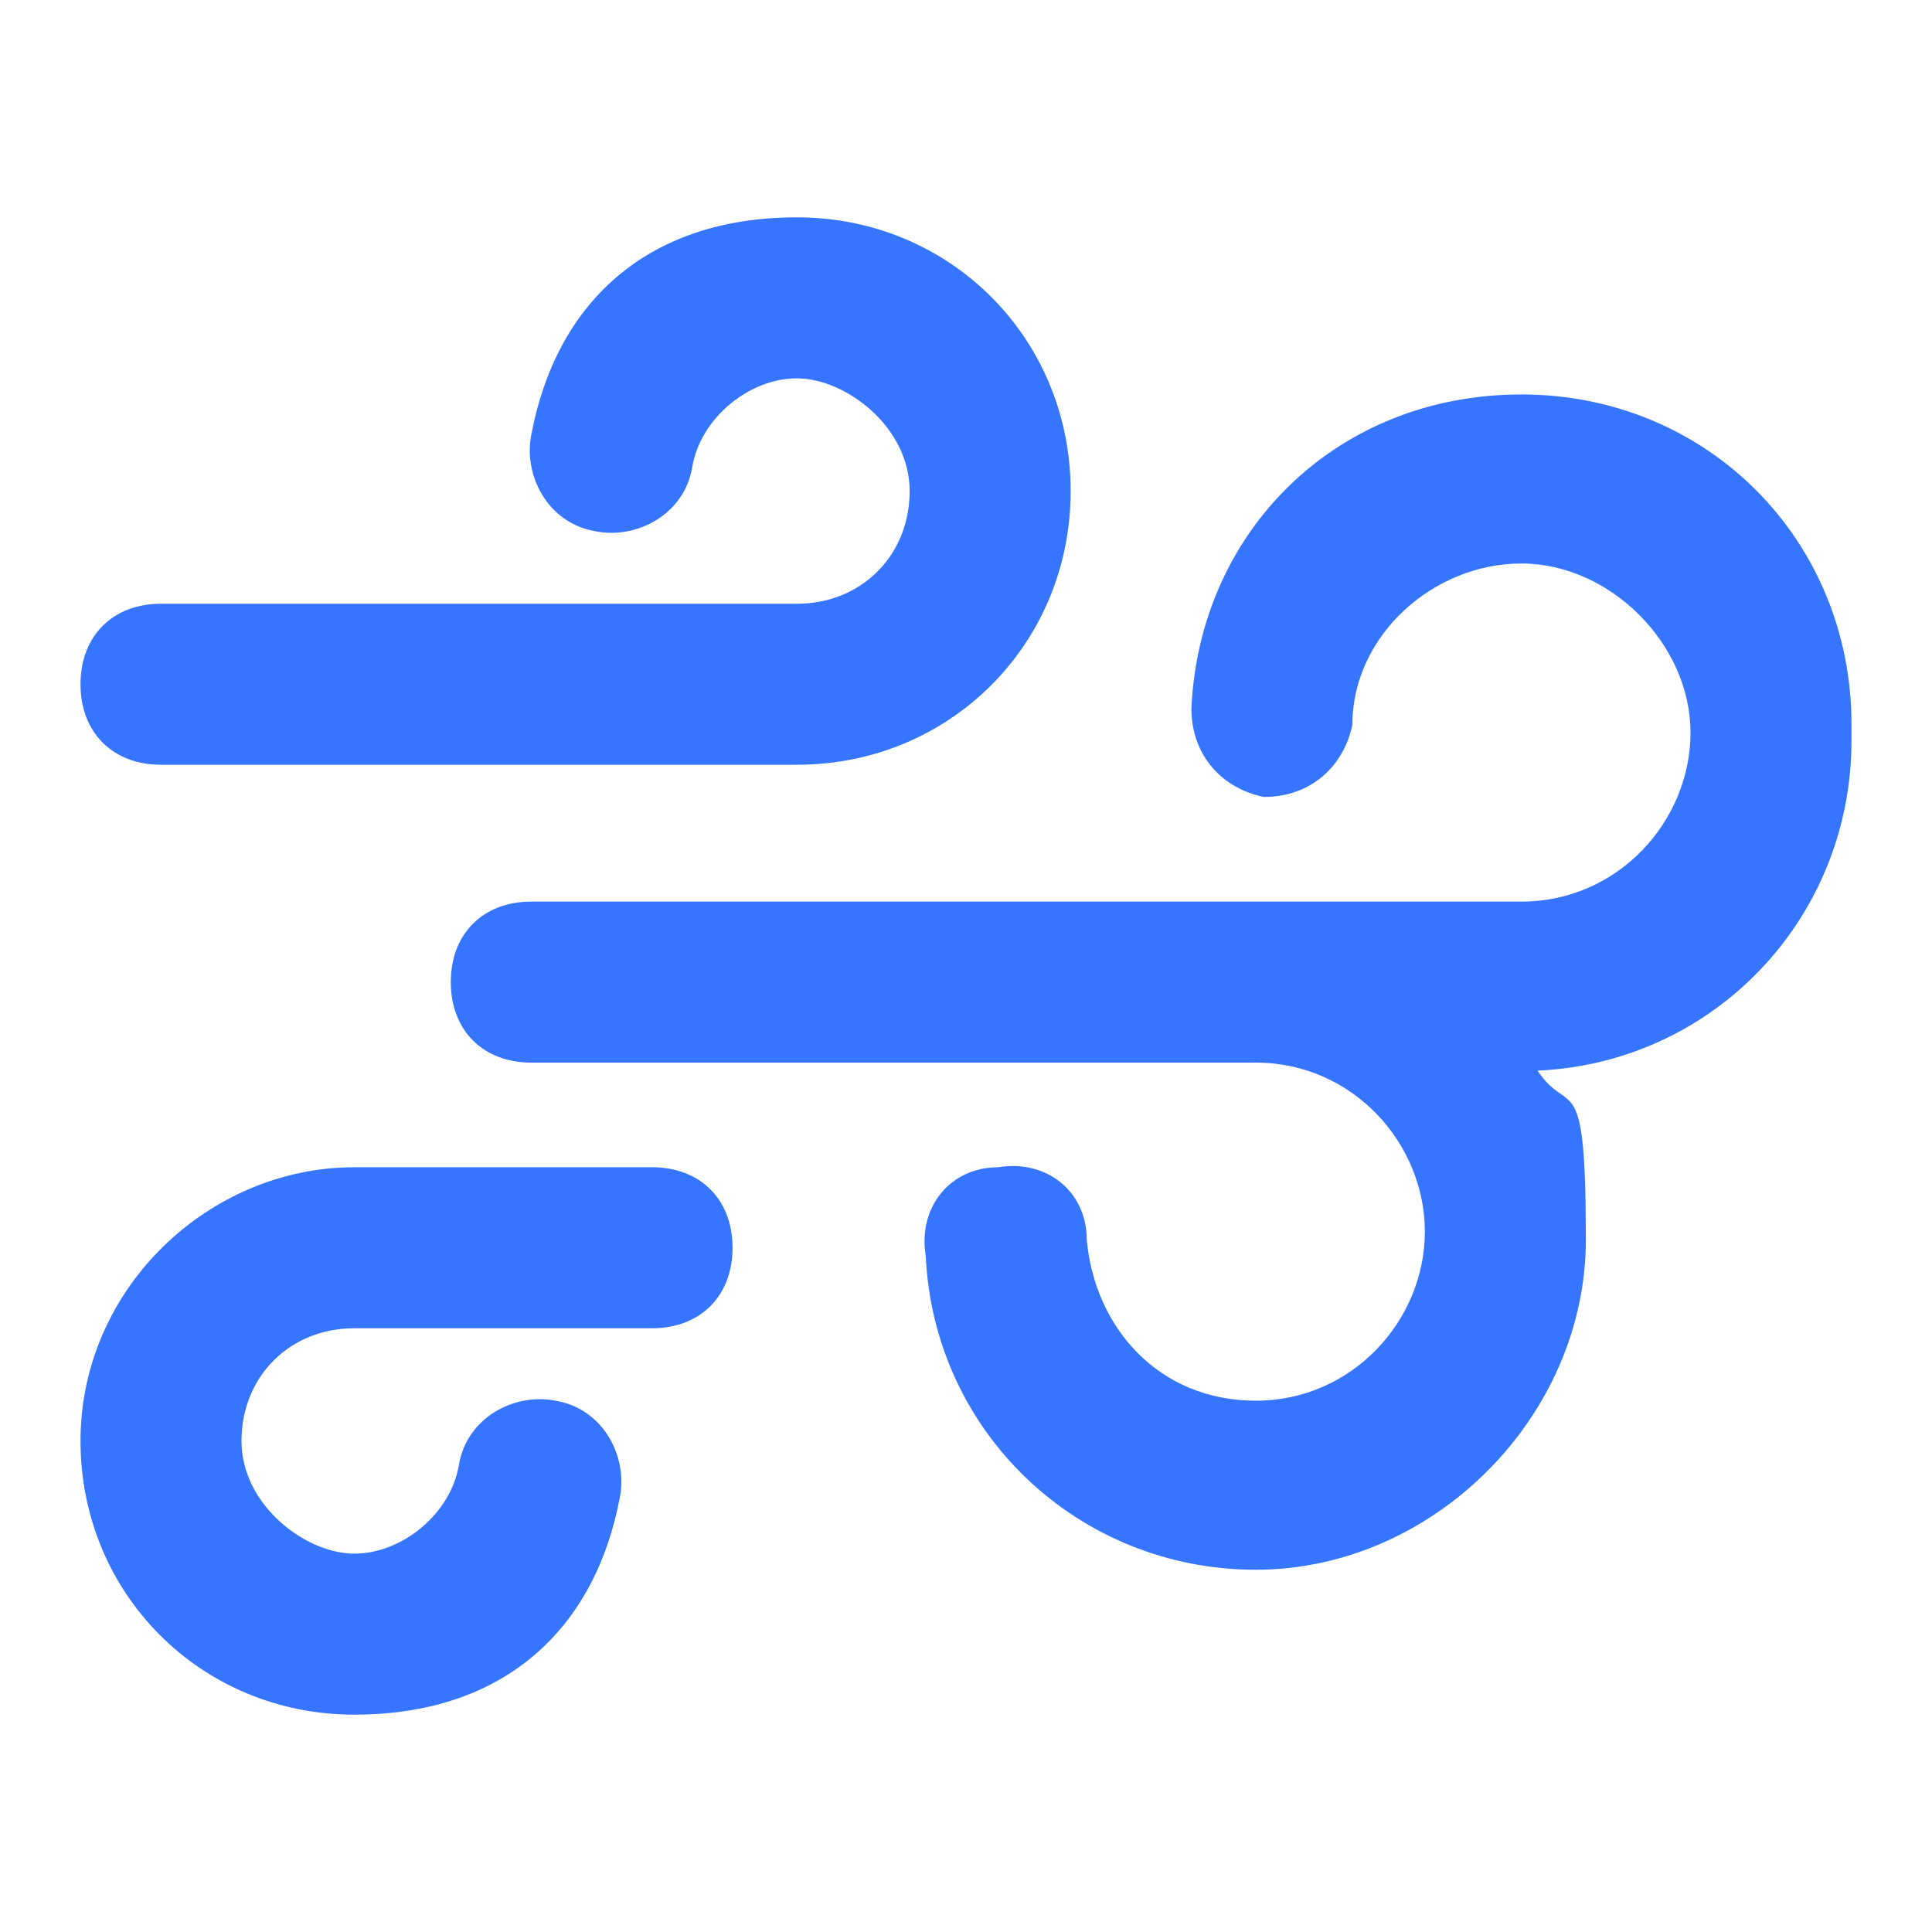
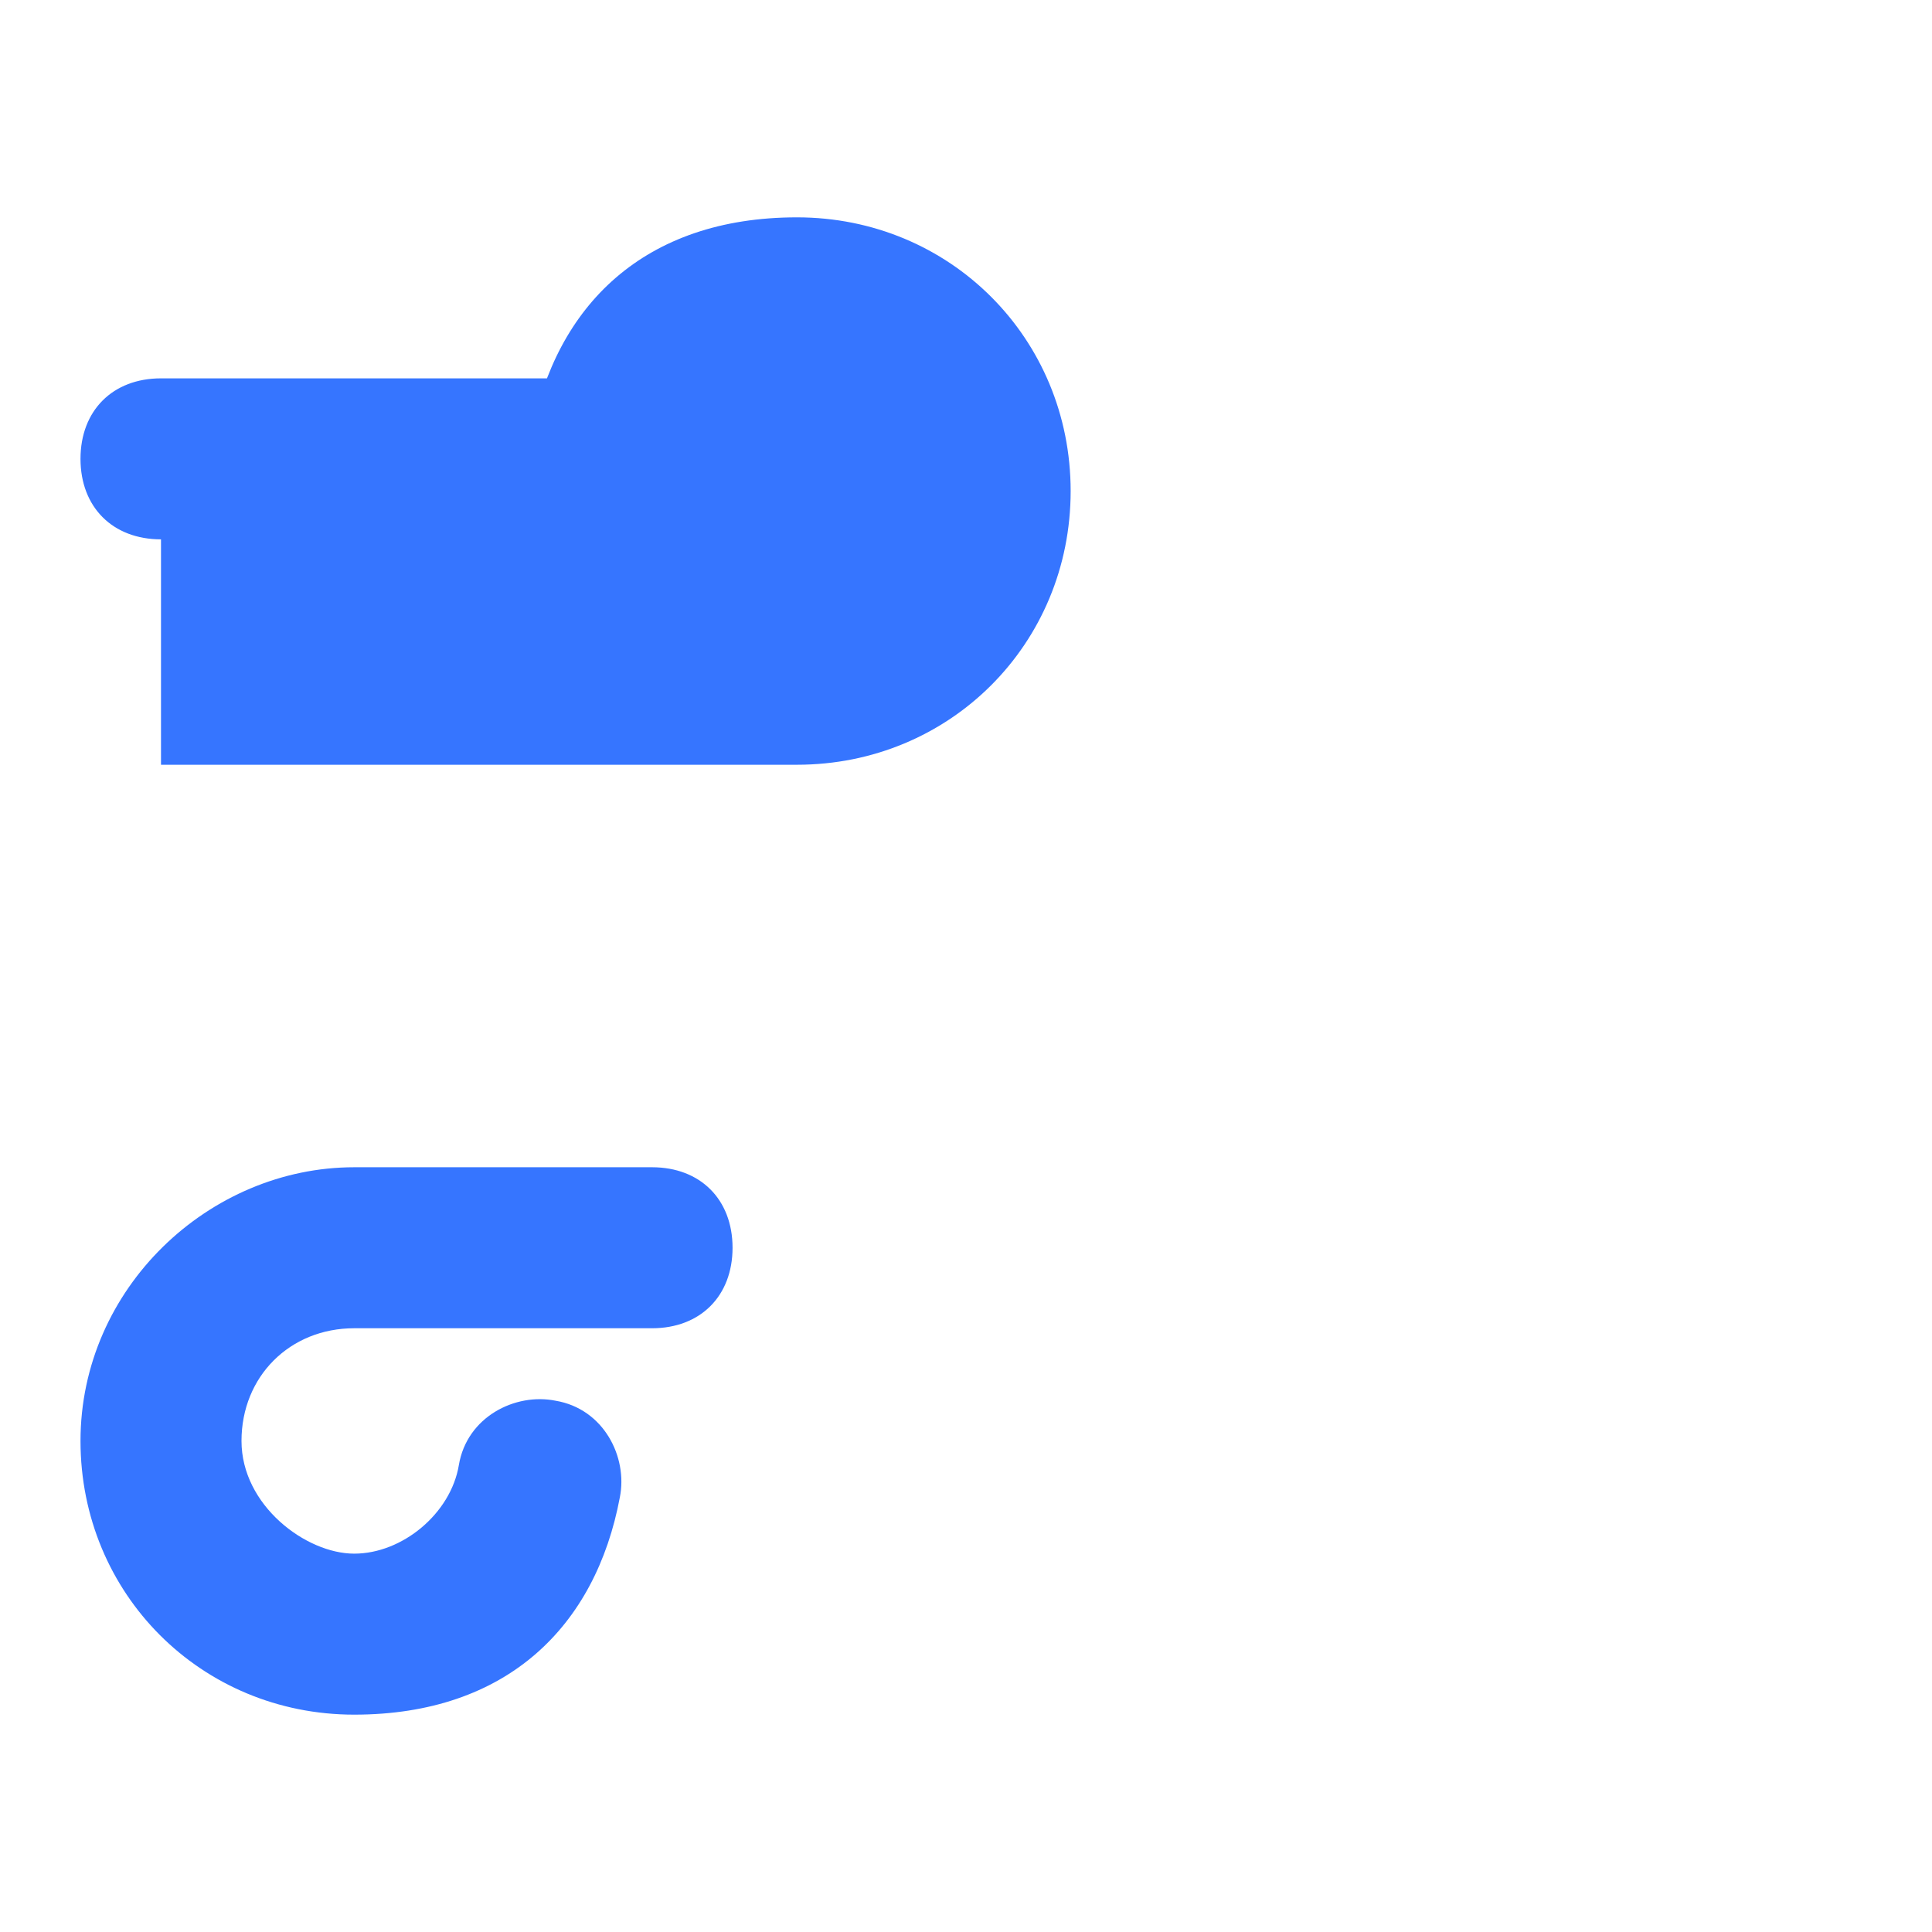
<svg xmlns="http://www.w3.org/2000/svg" id="Layer_1" version="1.1" viewBox="0 0 24 24">
  <defs>
    <style>.st0{fill:#3675ff}</style>
  </defs>
-   <path d="M23 9c0-2.3-1.8-4.1-4.1-4.1s-4 1.7-4.1 3.9c0 .6.4 1 .9 1.1.6 0 1-.4 1.1-.9 0-1.1 1-2 2.1-2S21 8 21 9.1s-.9 2.1-2.1 2.1H6.6c-.6 0-1 .4-1 1s.4 1 1 1h9c1.2 0 2.1 1 2.1 2.1s-.9 2.1-2.1 2.1-2-.9-2.1-2c0-.6-.5-1-1.1-.9-.6 0-1 .5-.9 1.1.1 2.2 1.9 3.9 4.1 3.9s4.1-1.9 4.1-4.1-.2-1.5-.6-2.1c2.2-.1 3.9-1.9 3.9-4.1Z" class="st0" />
-   <path d="M2 9.5h7.9c1.9 0 3.4-1.5 3.4-3.4s-1.5-3.4-3.4-3.4-3 1.1-3.3 2.7c-.1.5.2 1.1.8 1.2.5.1 1.1-.2 1.2-.8.1-.6.7-1.1 1.3-1.1s1.4.6 1.4 1.4-.6 1.4-1.4 1.4H2c-.6 0-1 .4-1 1s.4 1 1 1Zm6.1 5H4.4C2.6 14.5 1 16 1 17.9s1.5 3.4 3.4 3.4 3-1.1 3.3-2.7c.1-.5-.2-1.1-.8-1.2-.5-.1-1.1.2-1.2.8-.1.6-.7 1.1-1.3 1.1S3 18.7 3 17.9s.6-1.4 1.4-1.4h3.7c.6 0 1-.4 1-1s-.4-1-1-1Z" class="st0" />
+   <path d="M2 9.5h7.9c1.9 0 3.4-1.5 3.4-3.4s-1.5-3.4-3.4-3.4-3 1.1-3.3 2.7c-.1.5.2 1.1.8 1.2.5.1 1.1-.2 1.2-.8.1-.6.7-1.1 1.3-1.1H2c-.6 0-1 .4-1 1s.4 1 1 1Zm6.1 5H4.4C2.6 14.5 1 16 1 17.9s1.5 3.4 3.4 3.4 3-1.1 3.3-2.7c.1-.5-.2-1.1-.8-1.2-.5-.1-1.1.2-1.2.8-.1.6-.7 1.1-1.3 1.1S3 18.7 3 17.9s.6-1.4 1.4-1.4h3.7c.6 0 1-.4 1-1s-.4-1-1-1Z" class="st0" />
</svg>